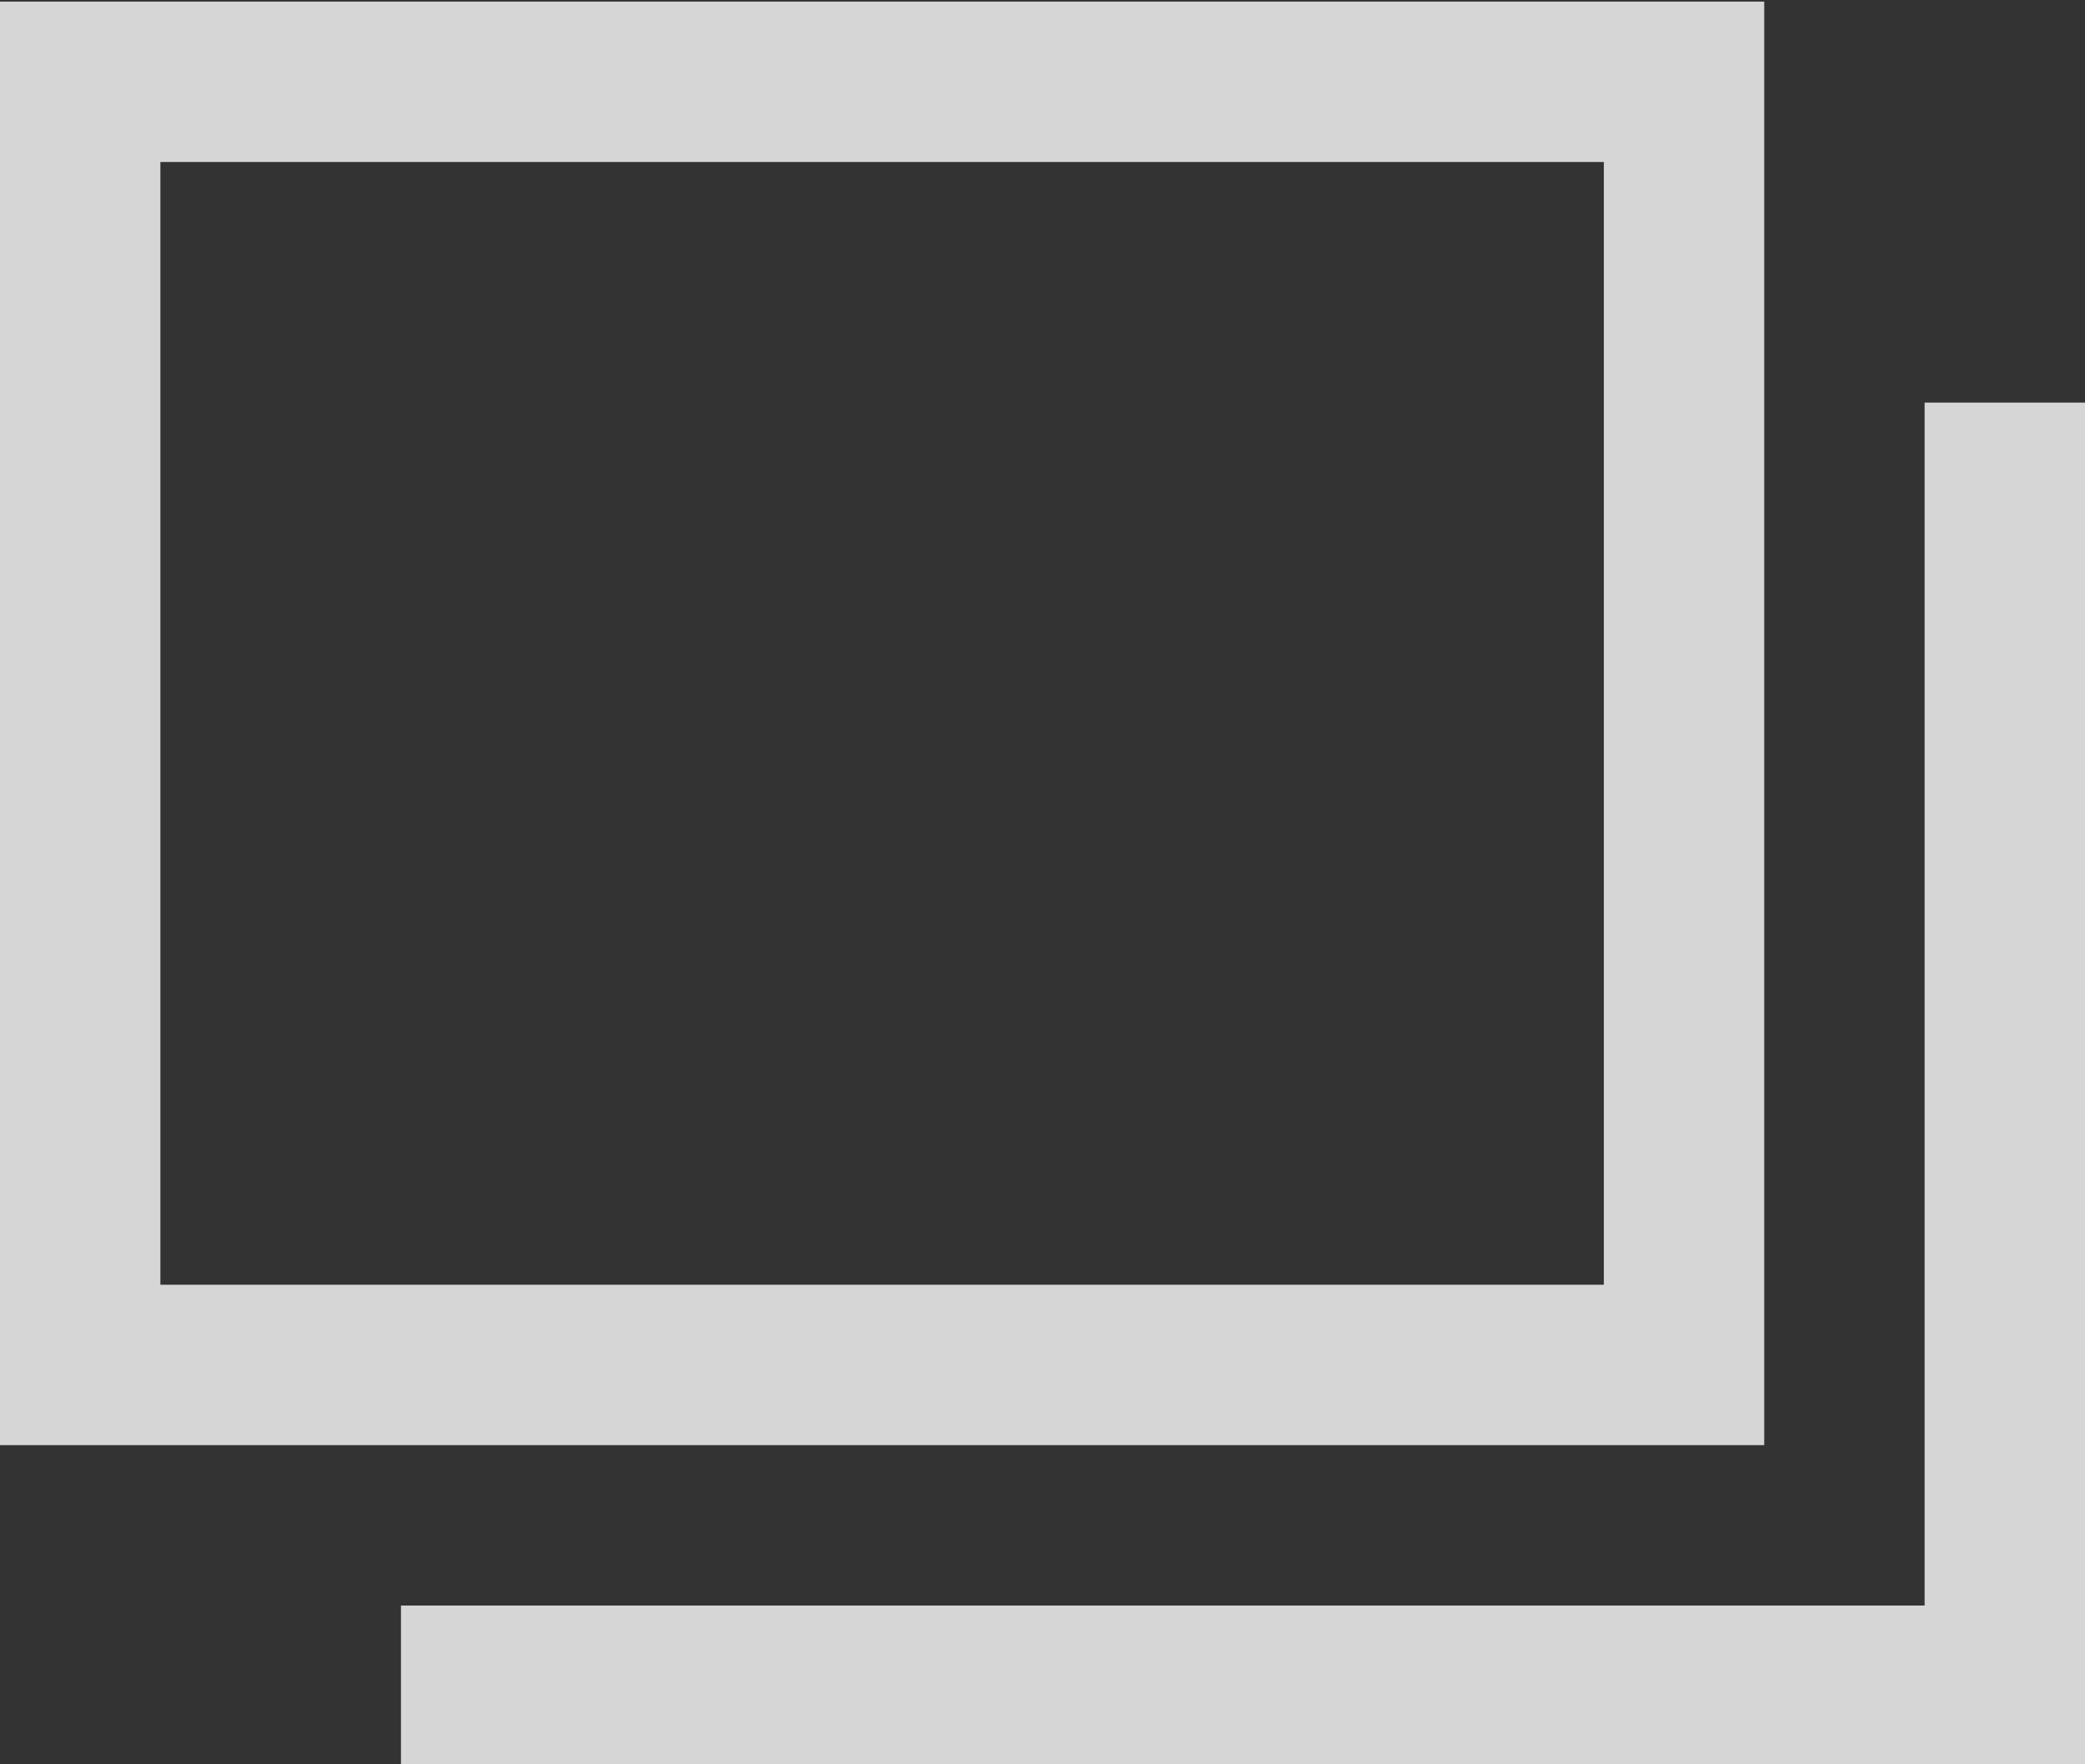
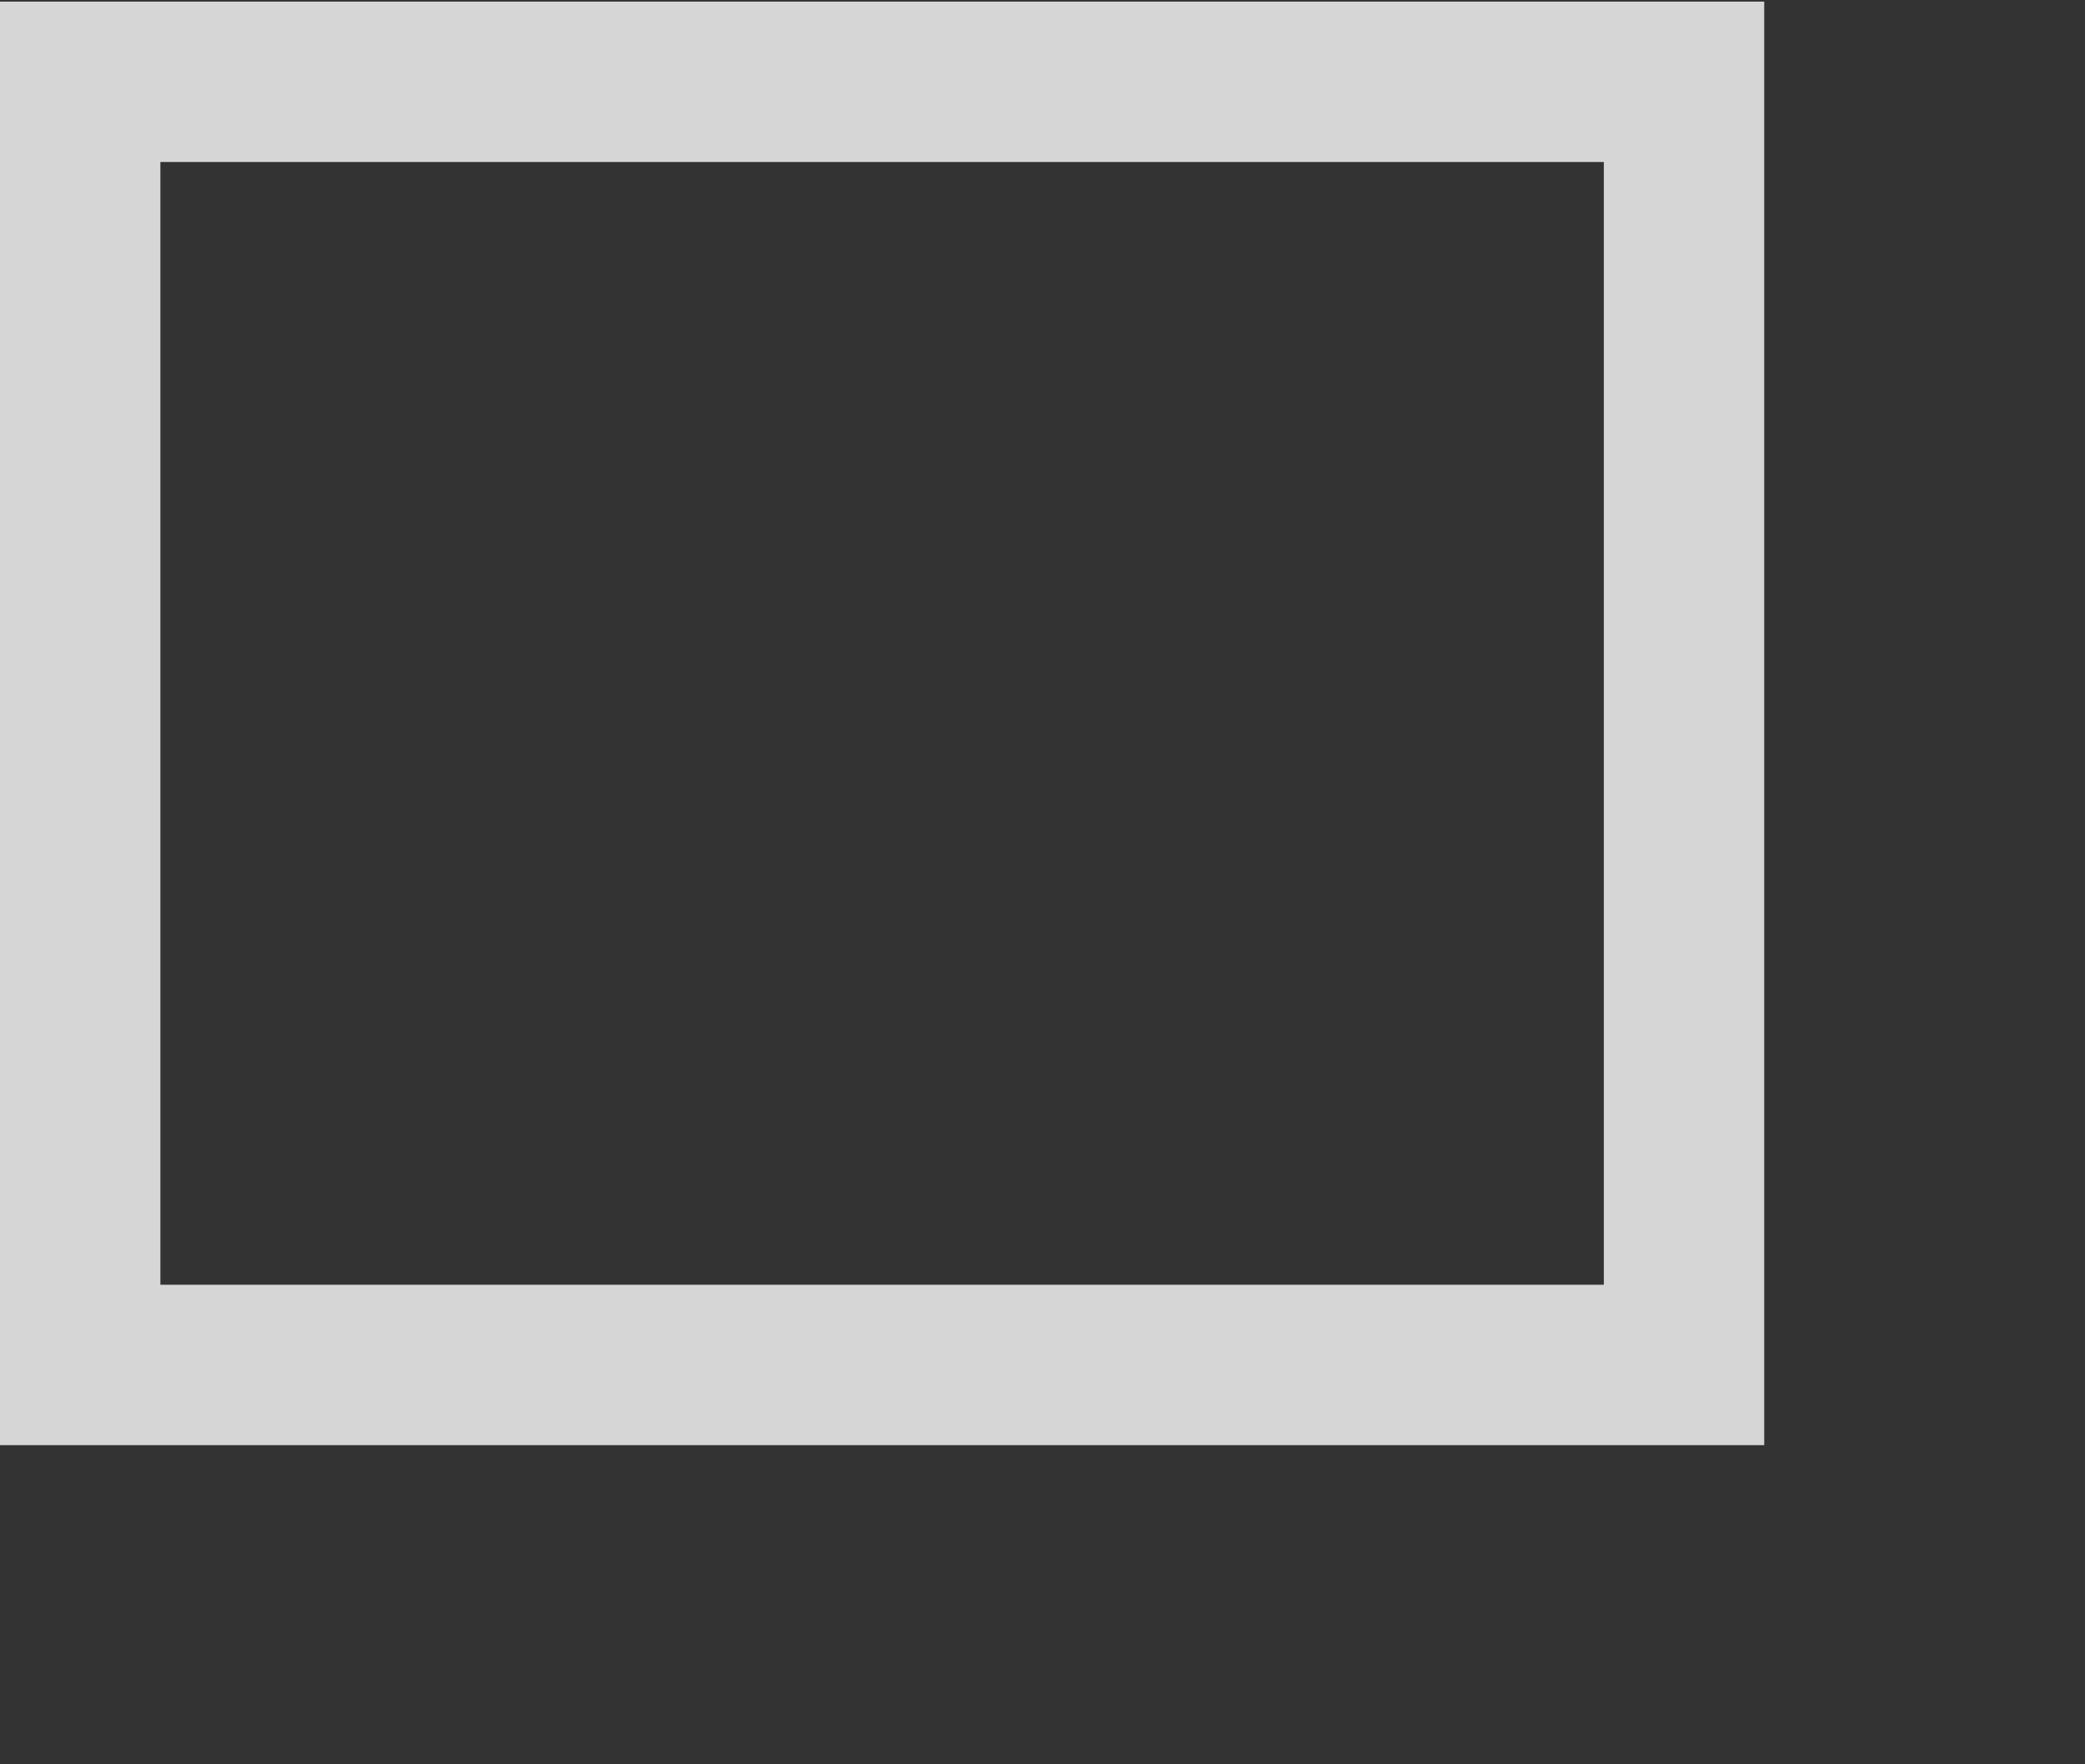
<svg xmlns="http://www.w3.org/2000/svg" id="グループ_1" data-name="グループ 1" width="13" height="11" viewBox="0 0 13 11">
  <rect x="0" y="0" width="13" height="11" fill="#333333" stroke="none" />
  <defs>
    <style>
      .cls-1 {
        fill: none;
        stroke: #fff;
        stroke-width: 1px;
        fill-rule: evenodd;
      }
    </style>
  </defs>
  <path id="長方形_1" data-name="長方形 1" class="cls-1" d="M1,0.76H11v8H1v-8H1Z" transform="translate(-0.5 -0.25)" opacity="0.8" />
-   <path id="長方形_1-2" data-name="長方形 1" class="cls-1" d="M13,2.76h0v8H3" transform="translate(-0.5 -0.25)" opacity="0.8" />
</svg>